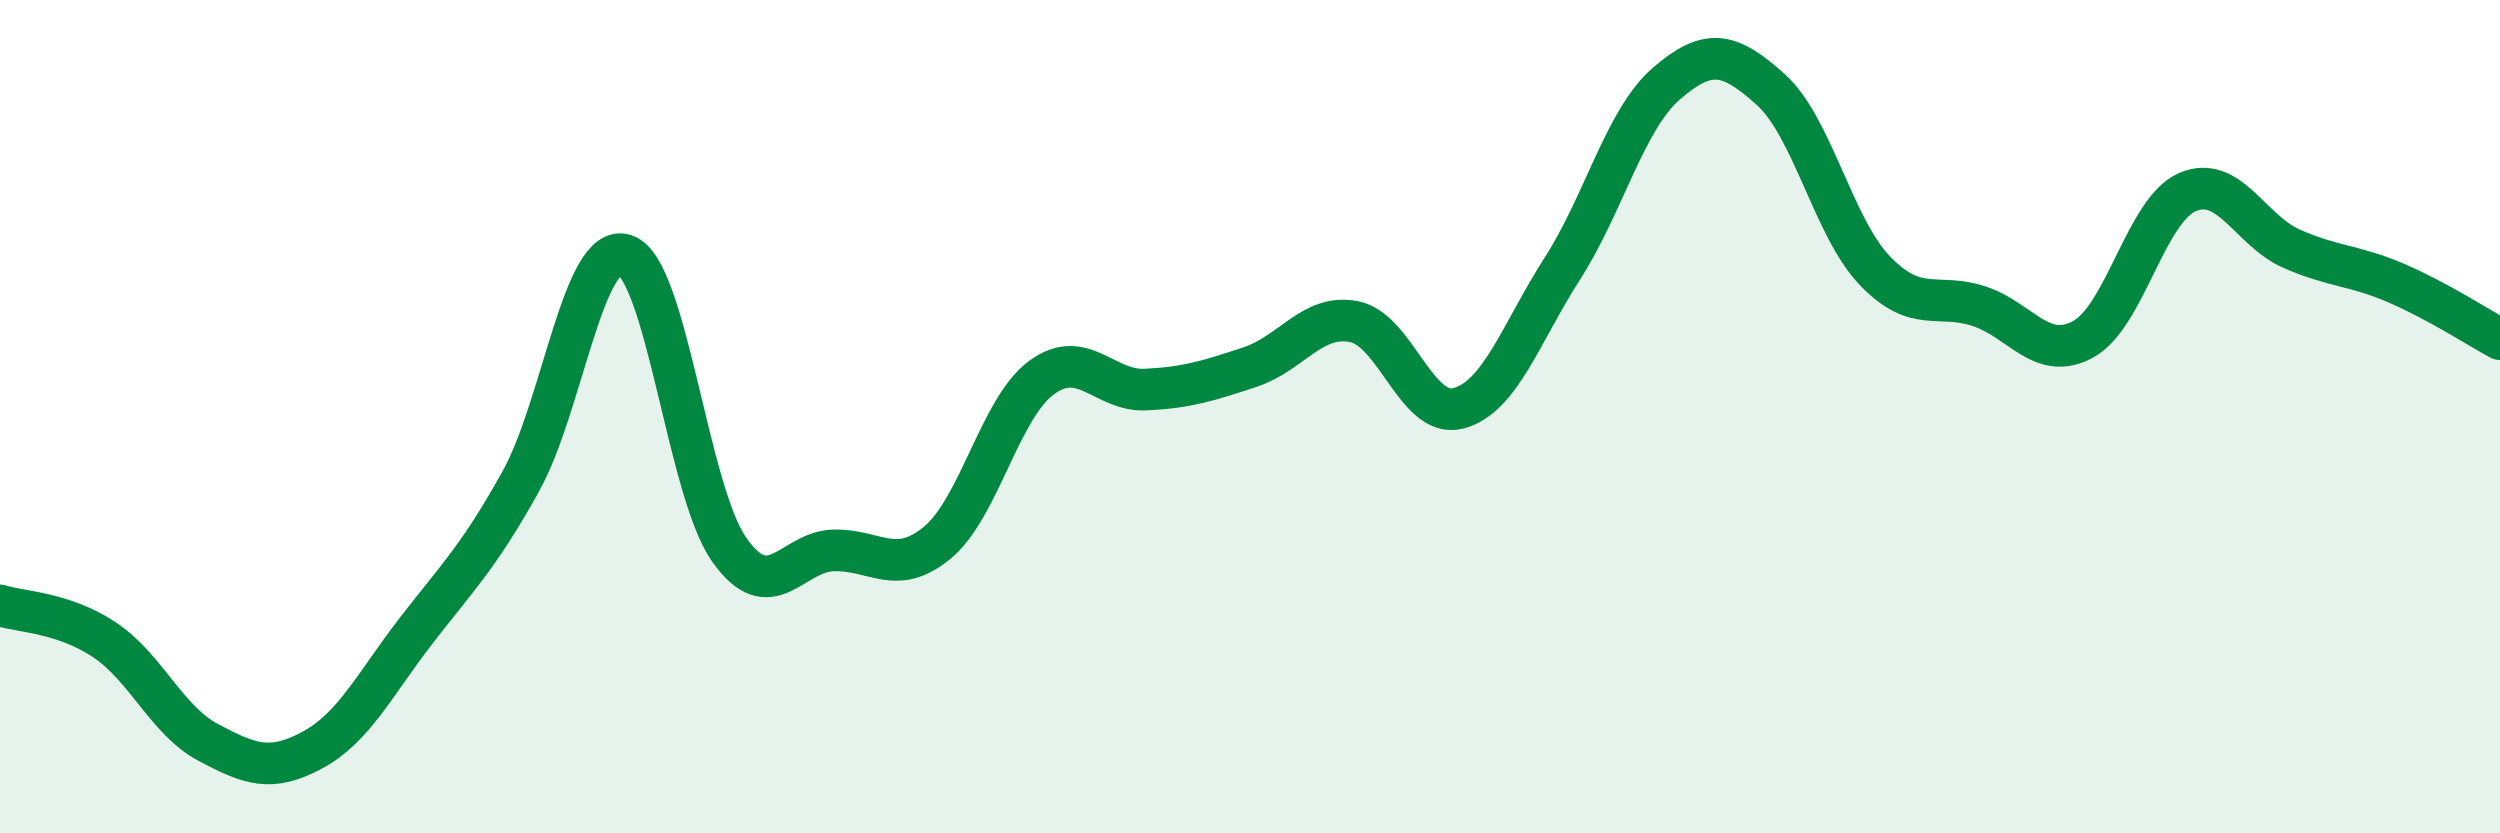
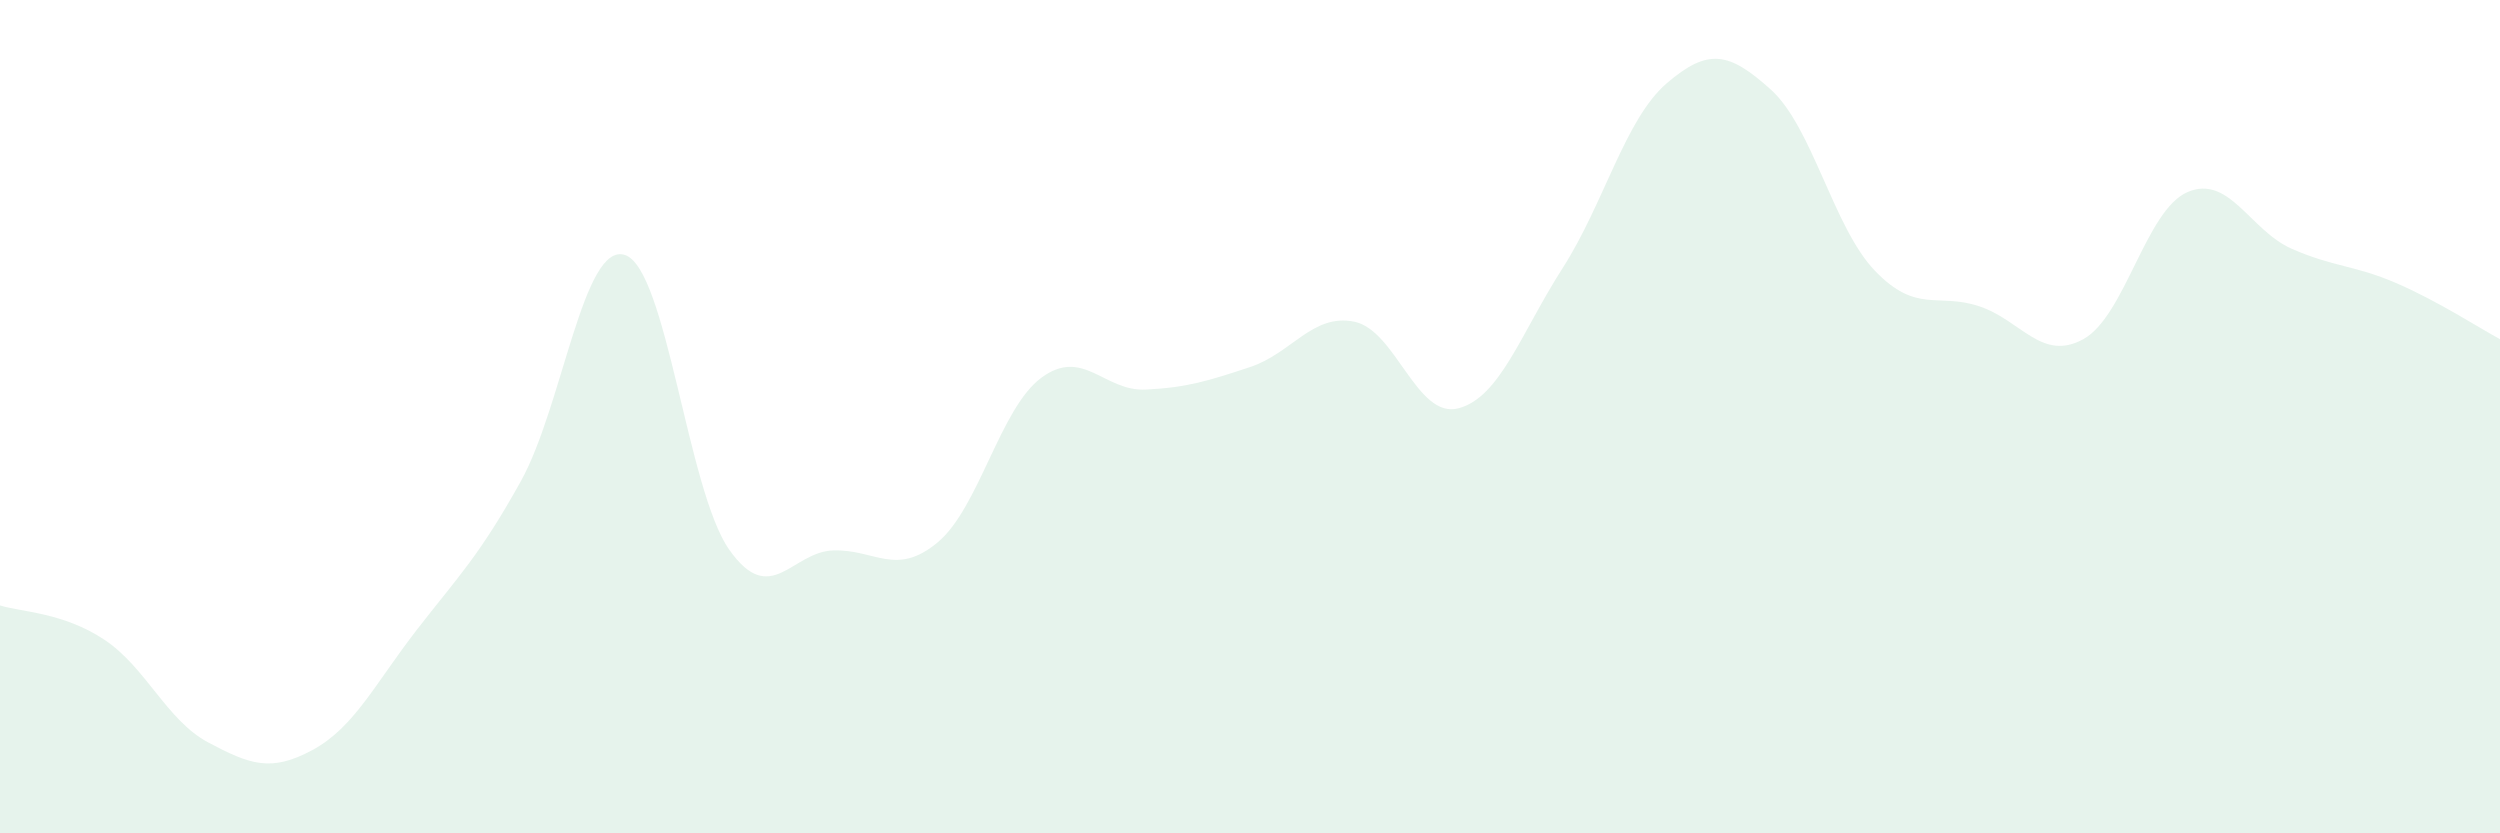
<svg xmlns="http://www.w3.org/2000/svg" width="60" height="20" viewBox="0 0 60 20">
  <path d="M 0,14.53 C 0.5,14.69 1.5,14.69 2.5,15.35 C 3.5,16.01 4,17.29 5,17.82 C 6,18.35 6.5,18.54 7.5,18 C 8.5,17.46 9,16.41 10,15.12 C 11,13.83 11.5,13.35 12.5,11.55 C 13.5,9.75 14,5.79 15,6.12 C 16,6.45 16.5,11.77 17.5,13.19 C 18.5,14.61 19,13.24 20,13.21 C 21,13.18 21.5,13.85 22.5,13.02 C 23.5,12.19 24,9.79 25,9.06 C 26,8.33 26.5,9.4 27.5,9.35 C 28.5,9.3 29,9.14 30,8.81 C 31,8.48 31.5,7.52 32.5,7.72 C 33.5,7.92 34,10.06 35,9.8 C 36,9.54 36.5,8 37.5,6.44 C 38.5,4.88 39,2.86 40,2 C 41,1.14 41.5,1.25 42.5,2.15 C 43.5,3.05 44,5.46 45,6.5 C 46,7.54 46.5,7.02 47.5,7.35 C 48.5,7.68 49,8.69 50,8.14 C 51,7.59 51.5,5.04 52.5,4.61 C 53.5,4.18 54,5.53 55,5.97 C 56,6.41 56.5,6.36 57.5,6.79 C 58.5,7.22 59.5,7.87 60,8.14L60 20L0 20Z" fill="#008740" opacity="0.1" stroke-linecap="round" stroke-linejoin="round" />
-   <path d="M 0,14.53 C 0.5,14.69 1.5,14.69 2.5,15.35 C 3.5,16.01 4,17.29 5,17.82 C 6,18.35 6.5,18.54 7.5,18 C 8.5,17.46 9,16.41 10,15.12 C 11,13.83 11.5,13.35 12.5,11.55 C 13.5,9.75 14,5.79 15,6.12 C 16,6.45 16.5,11.77 17.5,13.19 C 18.5,14.61 19,13.24 20,13.21 C 21,13.18 21.5,13.85 22.5,13.02 C 23.5,12.19 24,9.79 25,9.06 C 26,8.33 26.5,9.4 27.5,9.35 C 28.5,9.3 29,9.14 30,8.81 C 31,8.48 31.5,7.52 32.5,7.72 C 33.5,7.92 34,10.06 35,9.8 C 36,9.54 36.5,8 37.5,6.44 C 38.5,4.88 39,2.86 40,2 C 41,1.14 41.5,1.25 42.5,2.15 C 43.5,3.05 44,5.46 45,6.5 C 46,7.54 46.5,7.02 47.5,7.35 C 48.5,7.68 49,8.69 50,8.14 C 51,7.59 51.5,5.04 52.5,4.61 C 53.5,4.18 54,5.53 55,5.97 C 56,6.41 56.5,6.36 57.5,6.79 C 58.5,7.22 59.5,7.87 60,8.14" stroke="#008740" stroke-width="1" fill="none" stroke-linecap="round" stroke-linejoin="round" />
</svg>